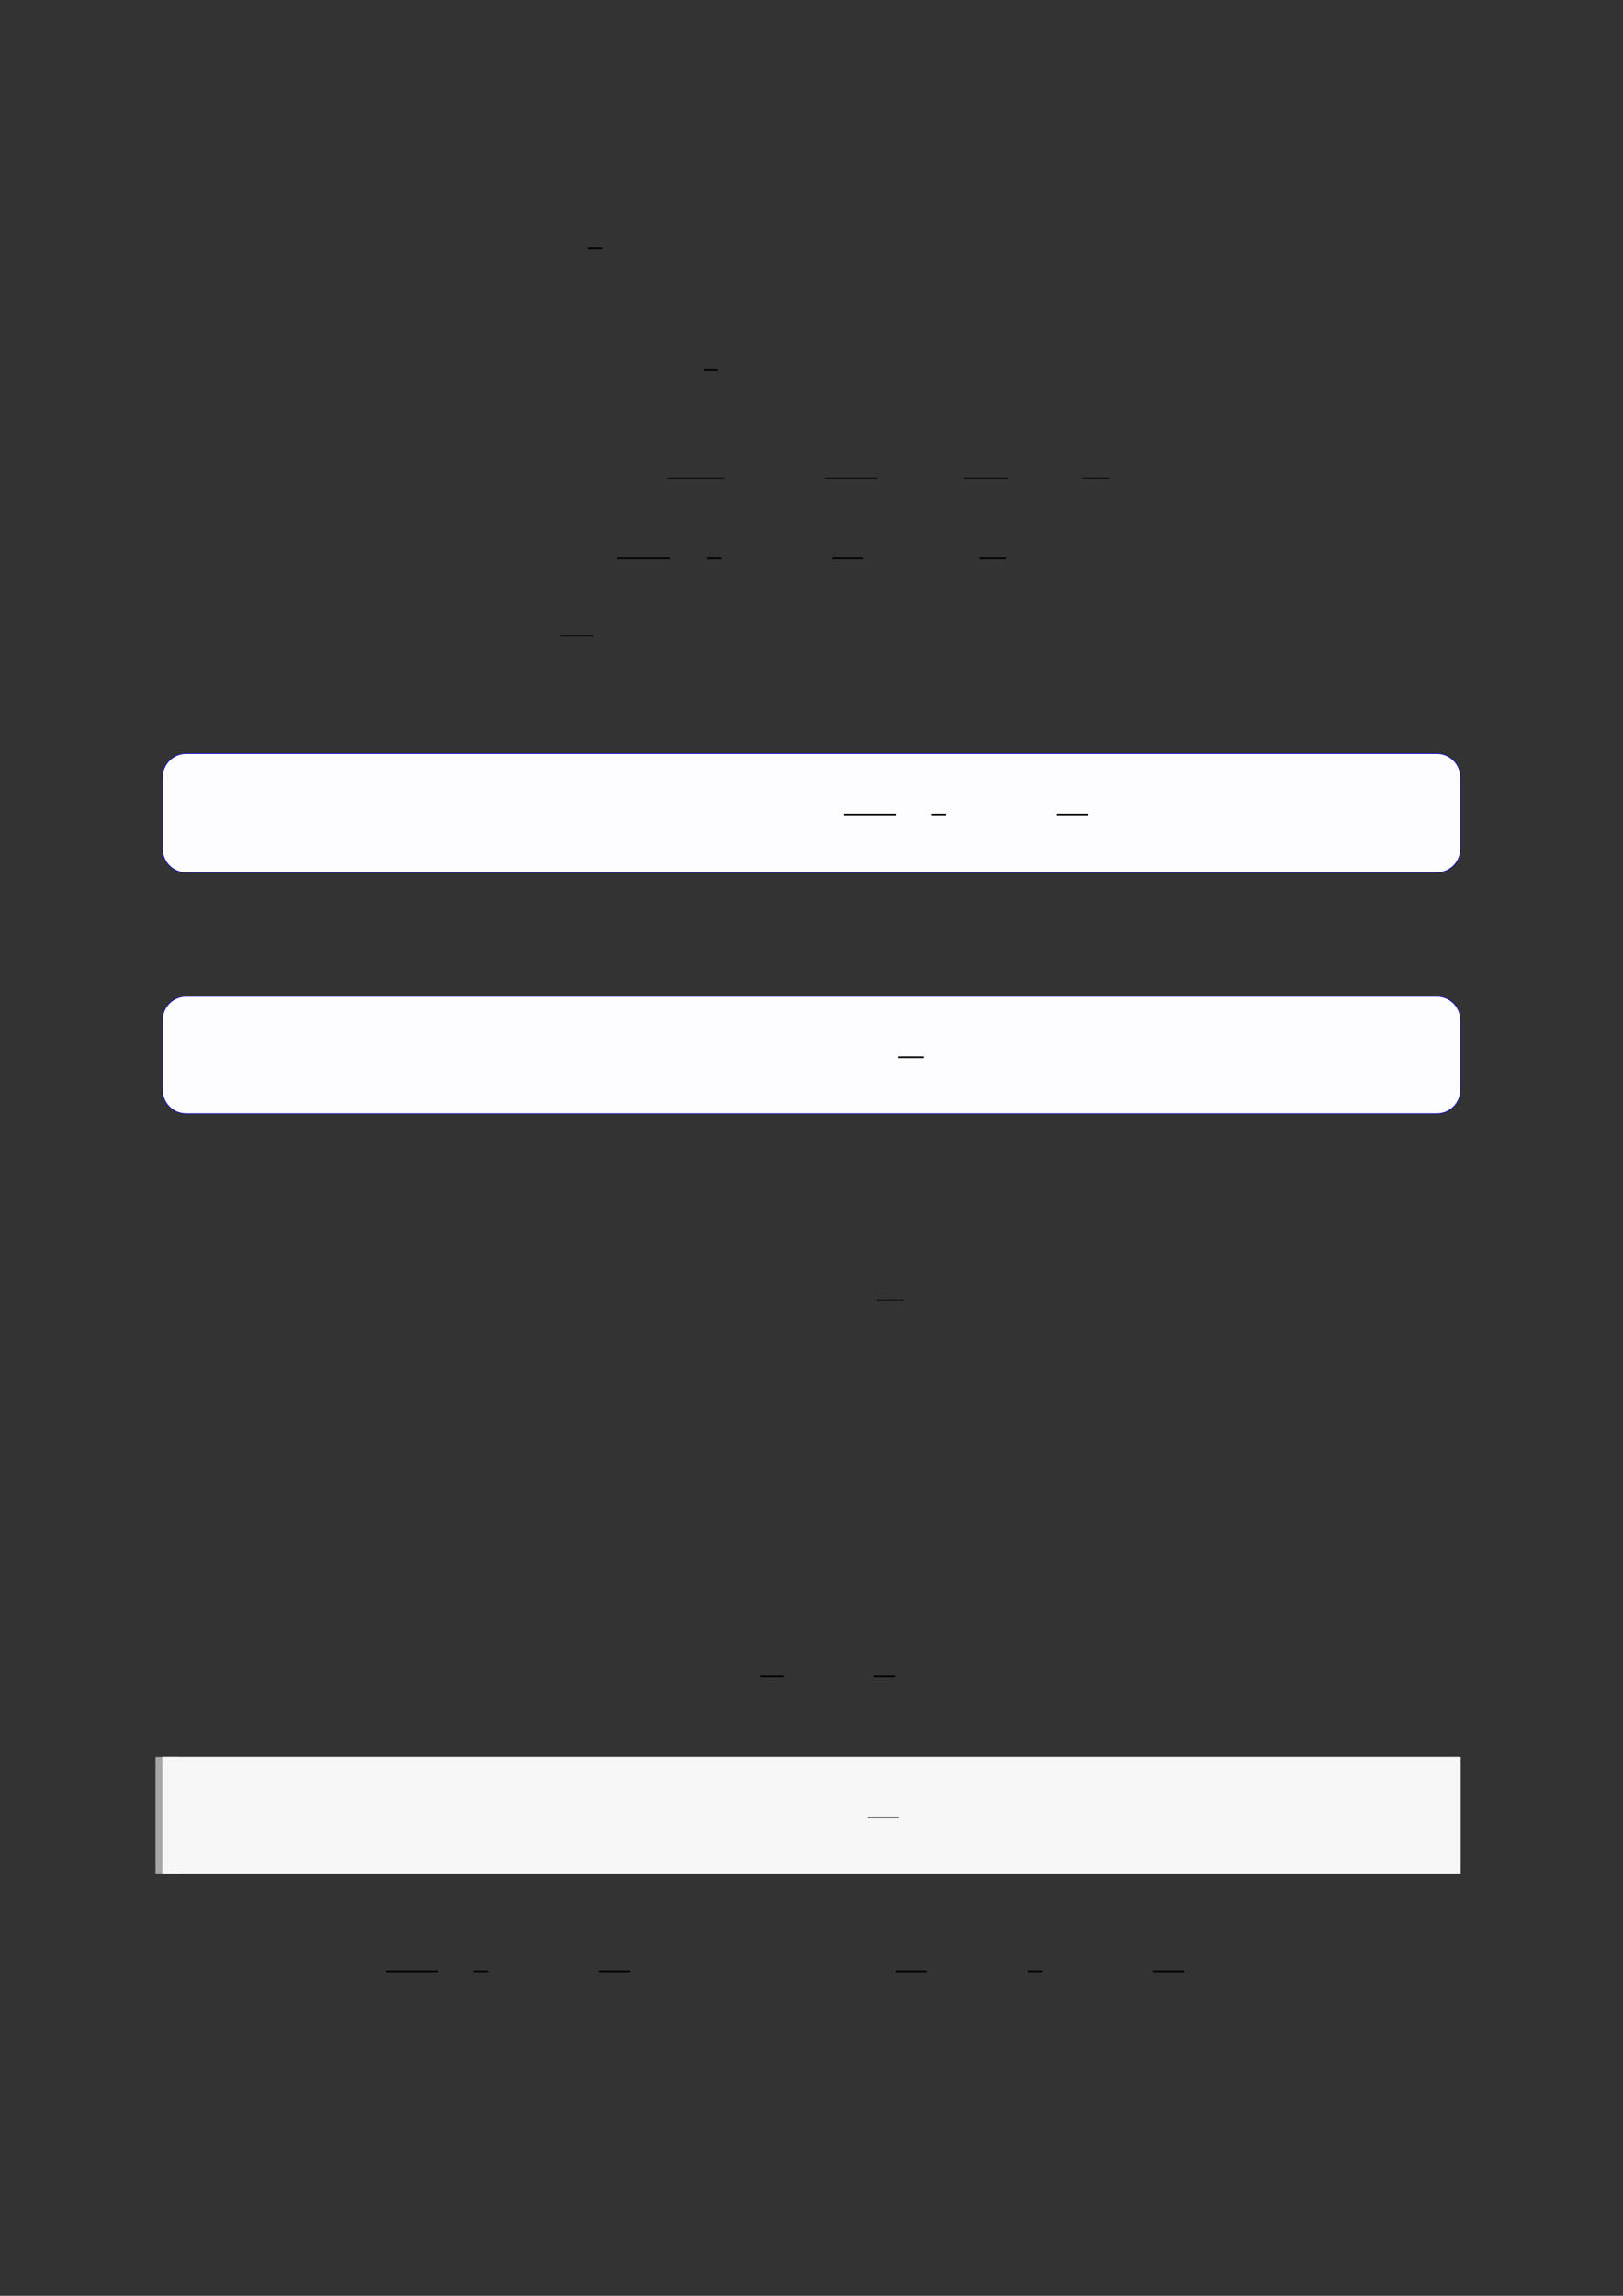
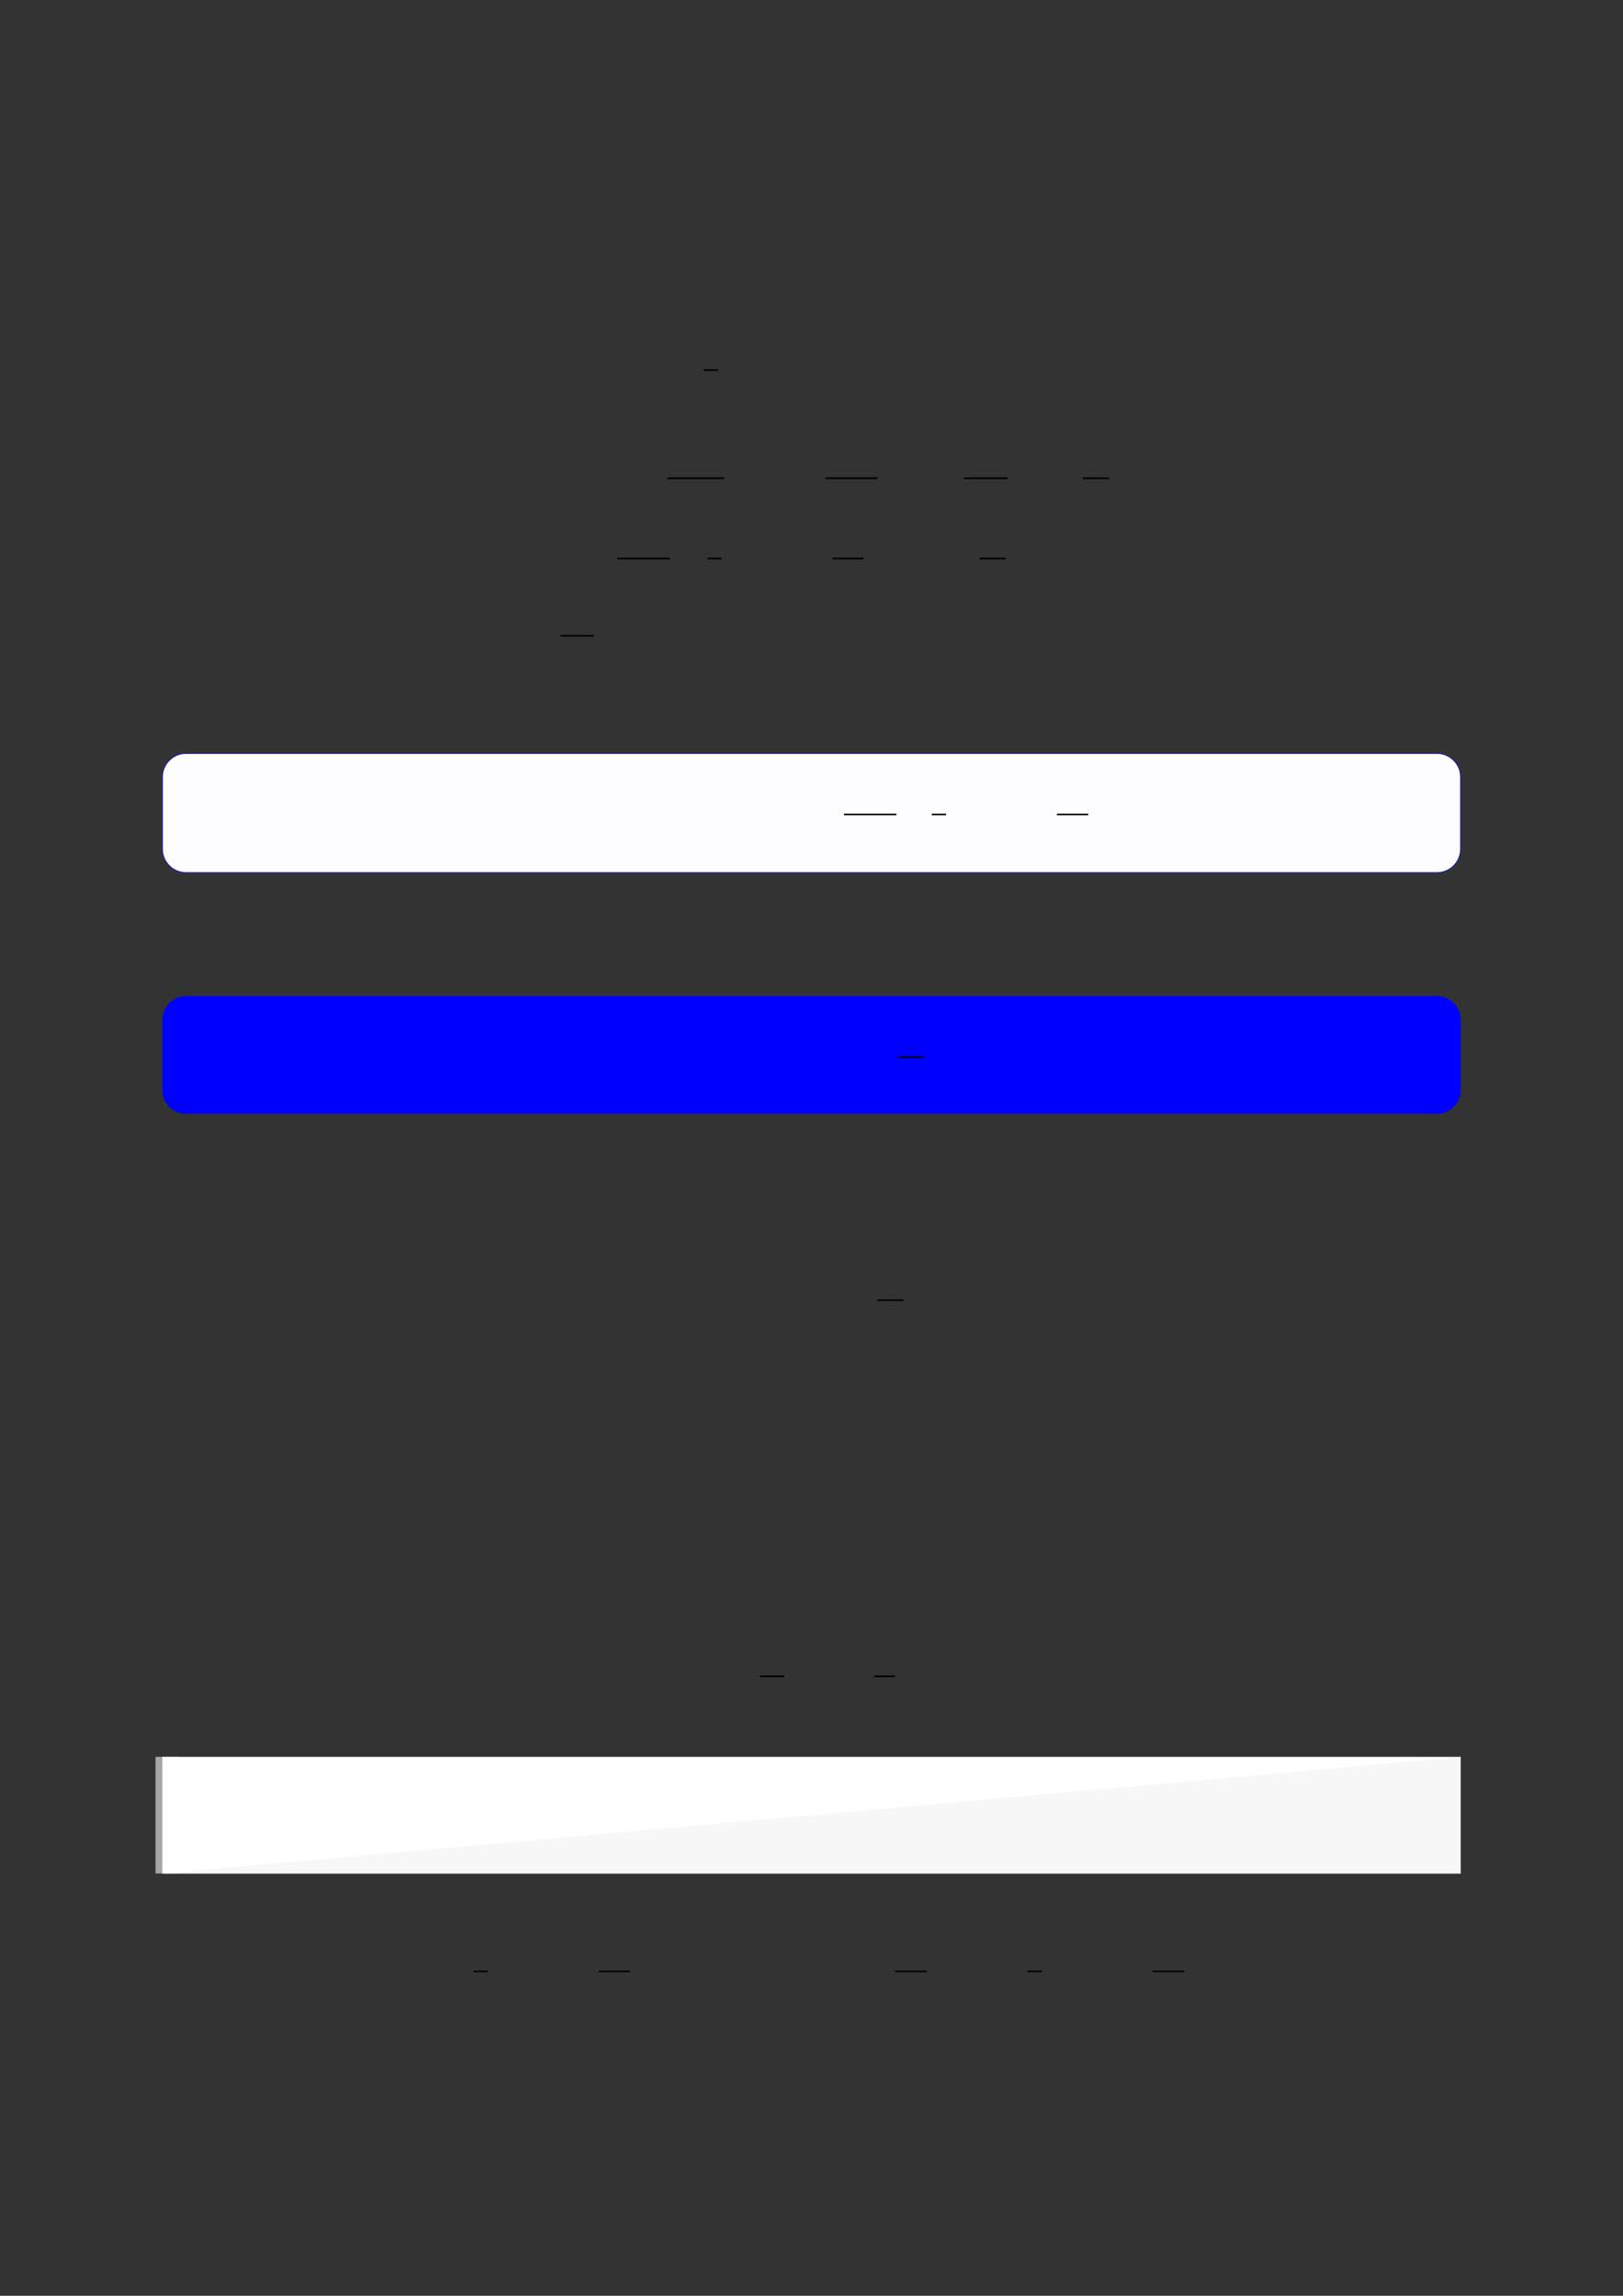
<svg xmlns="http://www.w3.org/2000/svg" width="3307.111" height="4677.167" viewBox="0 0 3307.111 4677.167">
  <rect x="0" y="0" width="3307.111" height="4677.167" fill="#333333" stroke="none" />
-   <path fill="none" stroke-width="0.588" stroke-linecap="butt" stroke-linejoin="miter" stroke="rgb(0%, 0%, 0%)" stroke-opacity="1" stroke-miterlimit="10" d="M 143.527 -18.994 L 148.777 -18.994 " transform="matrix(5.556, 0, 0, -5.556, 400, 400)" />
  <path fill="none" stroke-width="0.588" stroke-linecap="butt" stroke-linejoin="miter" stroke="rgb(0%, 0%, 0%)" stroke-opacity="1" stroke-miterlimit="10" d="M 186.086 -63.71 L 191.336 -63.71 " transform="matrix(5.556, 0, 0, -5.556, 400, 400)" />
  <path fill="none" stroke-width="0.588" stroke-linecap="butt" stroke-linejoin="miter" stroke="rgb(0%, 0%, 0%)" stroke-opacity="1" stroke-miterlimit="10" d="M 172.655 -103.38 L 193.626 -103.38 " transform="matrix(5.556, 0, 0, -5.556, 400, 400)" />
  <path fill="none" stroke-width="0.588" stroke-linecap="butt" stroke-linejoin="miter" stroke="rgb(0%, 0%, 0%)" stroke-opacity="1" stroke-miterlimit="10" d="M 230.655 -103.38 L 249.865 -103.38 " transform="matrix(5.556, 0, 0, -5.556, 400, 400)" />
  <path fill="none" stroke-width="0.588" stroke-linecap="butt" stroke-linejoin="miter" stroke="rgb(0%, 0%, 0%)" stroke-opacity="1" stroke-miterlimit="10" d="M 281.479 -103.38 L 297.529 -103.38 " transform="matrix(5.556, 0, 0, -5.556, 400, 400)" />
  <path fill="none" stroke-width="0.588" stroke-linecap="butt" stroke-linejoin="miter" stroke="rgb(0%, 0%, 0%)" stroke-opacity="1" stroke-miterlimit="10" d="M 325.1 -103.38 L 334.718 -103.38 " transform="matrix(5.556, 0, 0, -5.556, 400, 400)" />
  <path fill="none" stroke-width="0.588" stroke-linecap="butt" stroke-linejoin="miter" stroke="rgb(0%, 0%, 0%)" stroke-opacity="1" stroke-miterlimit="10" d="M 154.441 -132.788 L 173.651 -132.788 " transform="matrix(5.556, 0, 0, -5.556, 400, 400)" />
  <path fill="none" stroke-width="0.588" stroke-linecap="butt" stroke-linejoin="miter" stroke="rgb(0%, 0%, 0%)" stroke-opacity="1" stroke-miterlimit="10" d="M 187.386 -132.788 L 192.636 -132.788 " transform="matrix(5.556, 0, 0, -5.556, 400, 400)" />
  <path fill="none" stroke-width="0.588" stroke-linecap="butt" stroke-linejoin="miter" stroke="rgb(0%, 0%, 0%)" stroke-opacity="1" stroke-miterlimit="10" d="M 233.262 -132.788 L 244.766 -132.788 " transform="matrix(5.556, 0, 0, -5.556, 400, 400)" />
  <path fill="none" stroke-width="0.588" stroke-linecap="butt" stroke-linejoin="miter" stroke="rgb(0%, 0%, 0%)" stroke-opacity="1" stroke-miterlimit="10" d="M 287.256 -132.788 L 296.874 -132.788 " transform="matrix(5.556, 0, 0, -5.556, 400, 400)" />
  <path fill="none" stroke-width="0.588" stroke-linecap="butt" stroke-linejoin="miter" stroke="rgb(0%, 0%, 0%)" stroke-opacity="1" stroke-miterlimit="10" d="M 133.588 -161.131 L 145.83 -161.131 " transform="matrix(5.556, 0, 0, -5.556, 400, 400)" />
  <path fill-rule="nonzero" fill="rgb(0%, 0%, 100%)" fill-opacity="1" d="M 330.707 1729.676 L 330.707 1583.066 C 330.707 1556.363 352.352 1534.715 379.059 1534.715 L 2928.066 1534.715 C 2954.773 1534.715 2976.418 1556.363 2976.418 1583.066 L 2976.418 1729.676 C 2976.418 1756.379 2954.773 1778.027 2928.066 1778.027 L 379.059 1778.027 C 352.352 1778.027 330.707 1756.379 330.707 1729.676 Z M 330.707 1729.676 " />
  <path fill-rule="nonzero" fill="rgb(98.999%, 98.999%, 100%)" fill-opacity="1" d="M 331.812 1729.676 L 331.812 1583.066 C 331.812 1556.977 352.965 1535.824 379.059 1535.824 L 2928.066 1535.824 C 2954.16 1535.824 2975.312 1556.977 2975.312 1583.066 L 2975.312 1729.676 C 2975.312 1755.77 2954.16 1776.922 2928.066 1776.922 L 379.059 1776.922 C 352.965 1776.922 331.812 1755.77 331.812 1729.676 Z M 331.812 1729.676 " />
  <path fill="none" stroke-width="0.588" stroke-linecap="butt" stroke-linejoin="miter" stroke="rgb(0%, 0%, 0%)" stroke-opacity="1" stroke-miterlimit="10" d="M 223.173 -245.347 L 242.383 -245.347 " transform="matrix(5.556, 0, 0, -5.556, 479.85, 296.039)" />
  <path fill="none" stroke-width="0.588" stroke-linecap="butt" stroke-linejoin="miter" stroke="rgb(0%, 0%, 0%)" stroke-opacity="1" stroke-miterlimit="10" d="M 255.362 -245.347 L 260.612 -245.347 " transform="matrix(5.556, 0, 0, -5.556, 479.85, 296.039)" />
  <path fill="none" stroke-width="0.588" stroke-linecap="butt" stroke-linejoin="miter" stroke="rgb(0%, 0%, 0%)" stroke-opacity="1" stroke-miterlimit="10" d="M 301.238 -245.347 L 312.742 -245.347 " transform="matrix(5.556, 0, 0, -5.556, 479.85, 296.039)" />
  <path fill-rule="nonzero" fill="rgb(0%, 0%, 100%)" fill-opacity="1" d="M 330.707 2220.871 L 330.707 2077.895 C 330.707 2051.191 352.352 2029.543 379.059 2029.543 L 2928.066 2029.543 C 2954.773 2029.543 2976.418 2051.191 2976.418 2077.895 L 2976.418 2220.871 C 2976.418 2247.574 2954.773 2269.223 2928.066 2269.223 L 379.059 2269.223 C 352.352 2269.223 330.707 2247.574 330.707 2220.871 Z M 330.707 2220.871 " />
-   <path fill-rule="nonzero" fill="rgb(98.999%, 98.999%, 100%)" fill-opacity="1" d="M 331.812 2220.871 L 331.812 2077.895 C 331.812 2051.801 352.965 2030.648 379.059 2030.648 L 2928.066 2030.648 C 2954.16 2030.648 2975.312 2051.801 2975.312 2077.895 L 2975.312 2220.871 C 2975.312 2246.965 2954.16 2268.117 2928.066 2268.117 L 379.059 2268.117 C 352.965 2268.117 331.812 2246.965 331.812 2220.871 Z M 331.812 2220.871 " />
  <path fill="none" stroke-width="0.588" stroke-linecap="butt" stroke-linejoin="miter" stroke="rgb(0%, 0%, 0%)" stroke-opacity="1" stroke-miterlimit="10" d="M 243.113 -333.761 L 252.433 -333.761 " transform="matrix(5.556, 0, 0, -5.556, 479.85, 299.672)" />
  <path fill="none" stroke-width="0.588" stroke-linecap="butt" stroke-linejoin="miter" stroke="rgb(0%, 0%, 0%)" stroke-opacity="1" stroke-miterlimit="10" d="M 249.739 -404.74 L 259.295 -404.74 " transform="matrix(5.556, 0, 0, -5.556, 400, 400)" />
  <path fill="none" stroke-width="0.588" stroke-linecap="butt" stroke-linejoin="miter" stroke="rgb(0%, 0%, 0%)" stroke-opacity="1" stroke-miterlimit="10" d="M 206.672 -542.686 L 215.583 -542.686 " transform="matrix(5.556, 0, 0, -5.556, 400, 400)" />
  <path fill="none" stroke-width="0.588" stroke-linecap="butt" stroke-linejoin="miter" stroke="rgb(0%, 0%, 0%)" stroke-opacity="1" stroke-miterlimit="10" d="M 248.617 -542.686 L 256.23 -542.686 " transform="matrix(5.556, 0, 0, -5.556, 400, 400)" />
  <path fill="none" stroke-width="8.504" stroke-linecap="butt" stroke-linejoin="miter" stroke="rgb(64.999%, 64.999%, 64.999%)" stroke-opacity="1" stroke-miterlimit="10" d="M 1.762 42.77 L 1.762 -0 " transform="matrix(5.556, 0, 0, -5.556, 330.706, 3816.828)" />
  <path fill-rule="nonzero" fill="rgb(100%, 100%, 100%)" fill-opacity="1" d="M 330.707 3816.828 L 330.707 3579.215 L 2976.418 3579.215 L 2976.418 3816.828 Z M 330.707 3816.828 " />
-   <path fill-rule="nonzero" fill="rgb(96.5%, 96.5%, 96.5%)" fill-opacity="1" d="M 330.707 3816.828 L 330.707 3579.215 L 2976.418 3579.215 L 2976.418 3816.828 Z M 330.707 3816.828 " />
-   <path fill="none" stroke-width="0.588" stroke-linecap="butt" stroke-linejoin="miter" stroke="rgb(39.999%, 39.999%, 39.999%)" stroke-opacity="1" stroke-miterlimit="10" d="M 232.054 -612.33 L 243.558 -612.33 " transform="matrix(5.556, 0, 0, -5.556, 478.739, 300.633)" />
-   <path fill="none" stroke-width="0.588" stroke-linecap="butt" stroke-linejoin="miter" stroke="rgb(0%, 0%, 0%)" stroke-opacity="1" stroke-miterlimit="10" d="M 69.477 -650.874 L 88.687 -650.874 " transform="matrix(5.556, 0, 0, -5.556, 400, 400)" />
+   <path fill-rule="nonzero" fill="rgb(96.5%, 96.5%, 96.5%)" fill-opacity="1" d="M 330.707 3816.828 L 2976.418 3579.215 L 2976.418 3816.828 Z M 330.707 3816.828 " />
  <path fill="none" stroke-width="0.588" stroke-linecap="butt" stroke-linejoin="miter" stroke="rgb(0%, 0%, 0%)" stroke-opacity="1" stroke-miterlimit="10" d="M 101.666 -650.874 L 106.916 -650.874 " transform="matrix(5.556, 0, 0, -5.556, 400, 400)" />
  <path fill="none" stroke-width="0.588" stroke-linecap="butt" stroke-linejoin="miter" stroke="rgb(0%, 0%, 0%)" stroke-opacity="1" stroke-miterlimit="10" d="M 147.542 -650.874 L 159.046 -650.874 " transform="matrix(5.556, 0, 0, -5.556, 400, 400)" />
  <path fill="none" stroke-width="0.588" stroke-linecap="butt" stroke-linejoin="miter" stroke="rgb(0%, 0%, 0%)" stroke-opacity="1" stroke-miterlimit="10" d="M 256.336 -650.874 L 267.84 -650.874 " transform="matrix(5.556, 0, 0, -5.556, 400, 400)" />
  <path fill="none" stroke-width="0.588" stroke-linecap="butt" stroke-linejoin="miter" stroke="rgb(0%, 0%, 0%)" stroke-opacity="1" stroke-miterlimit="10" d="M 304.891 -650.874 L 310.141 -650.874 " transform="matrix(5.556, 0, 0, -5.556, 400, 400)" />
  <path fill="none" stroke-width="0.588" stroke-linecap="butt" stroke-linejoin="miter" stroke="rgb(0%, 0%, 0%)" stroke-opacity="1" stroke-miterlimit="10" d="M 350.766 -650.874 L 362.27 -650.874 " transform="matrix(5.556, 0, 0, -5.556, 400, 400)" />
</svg>